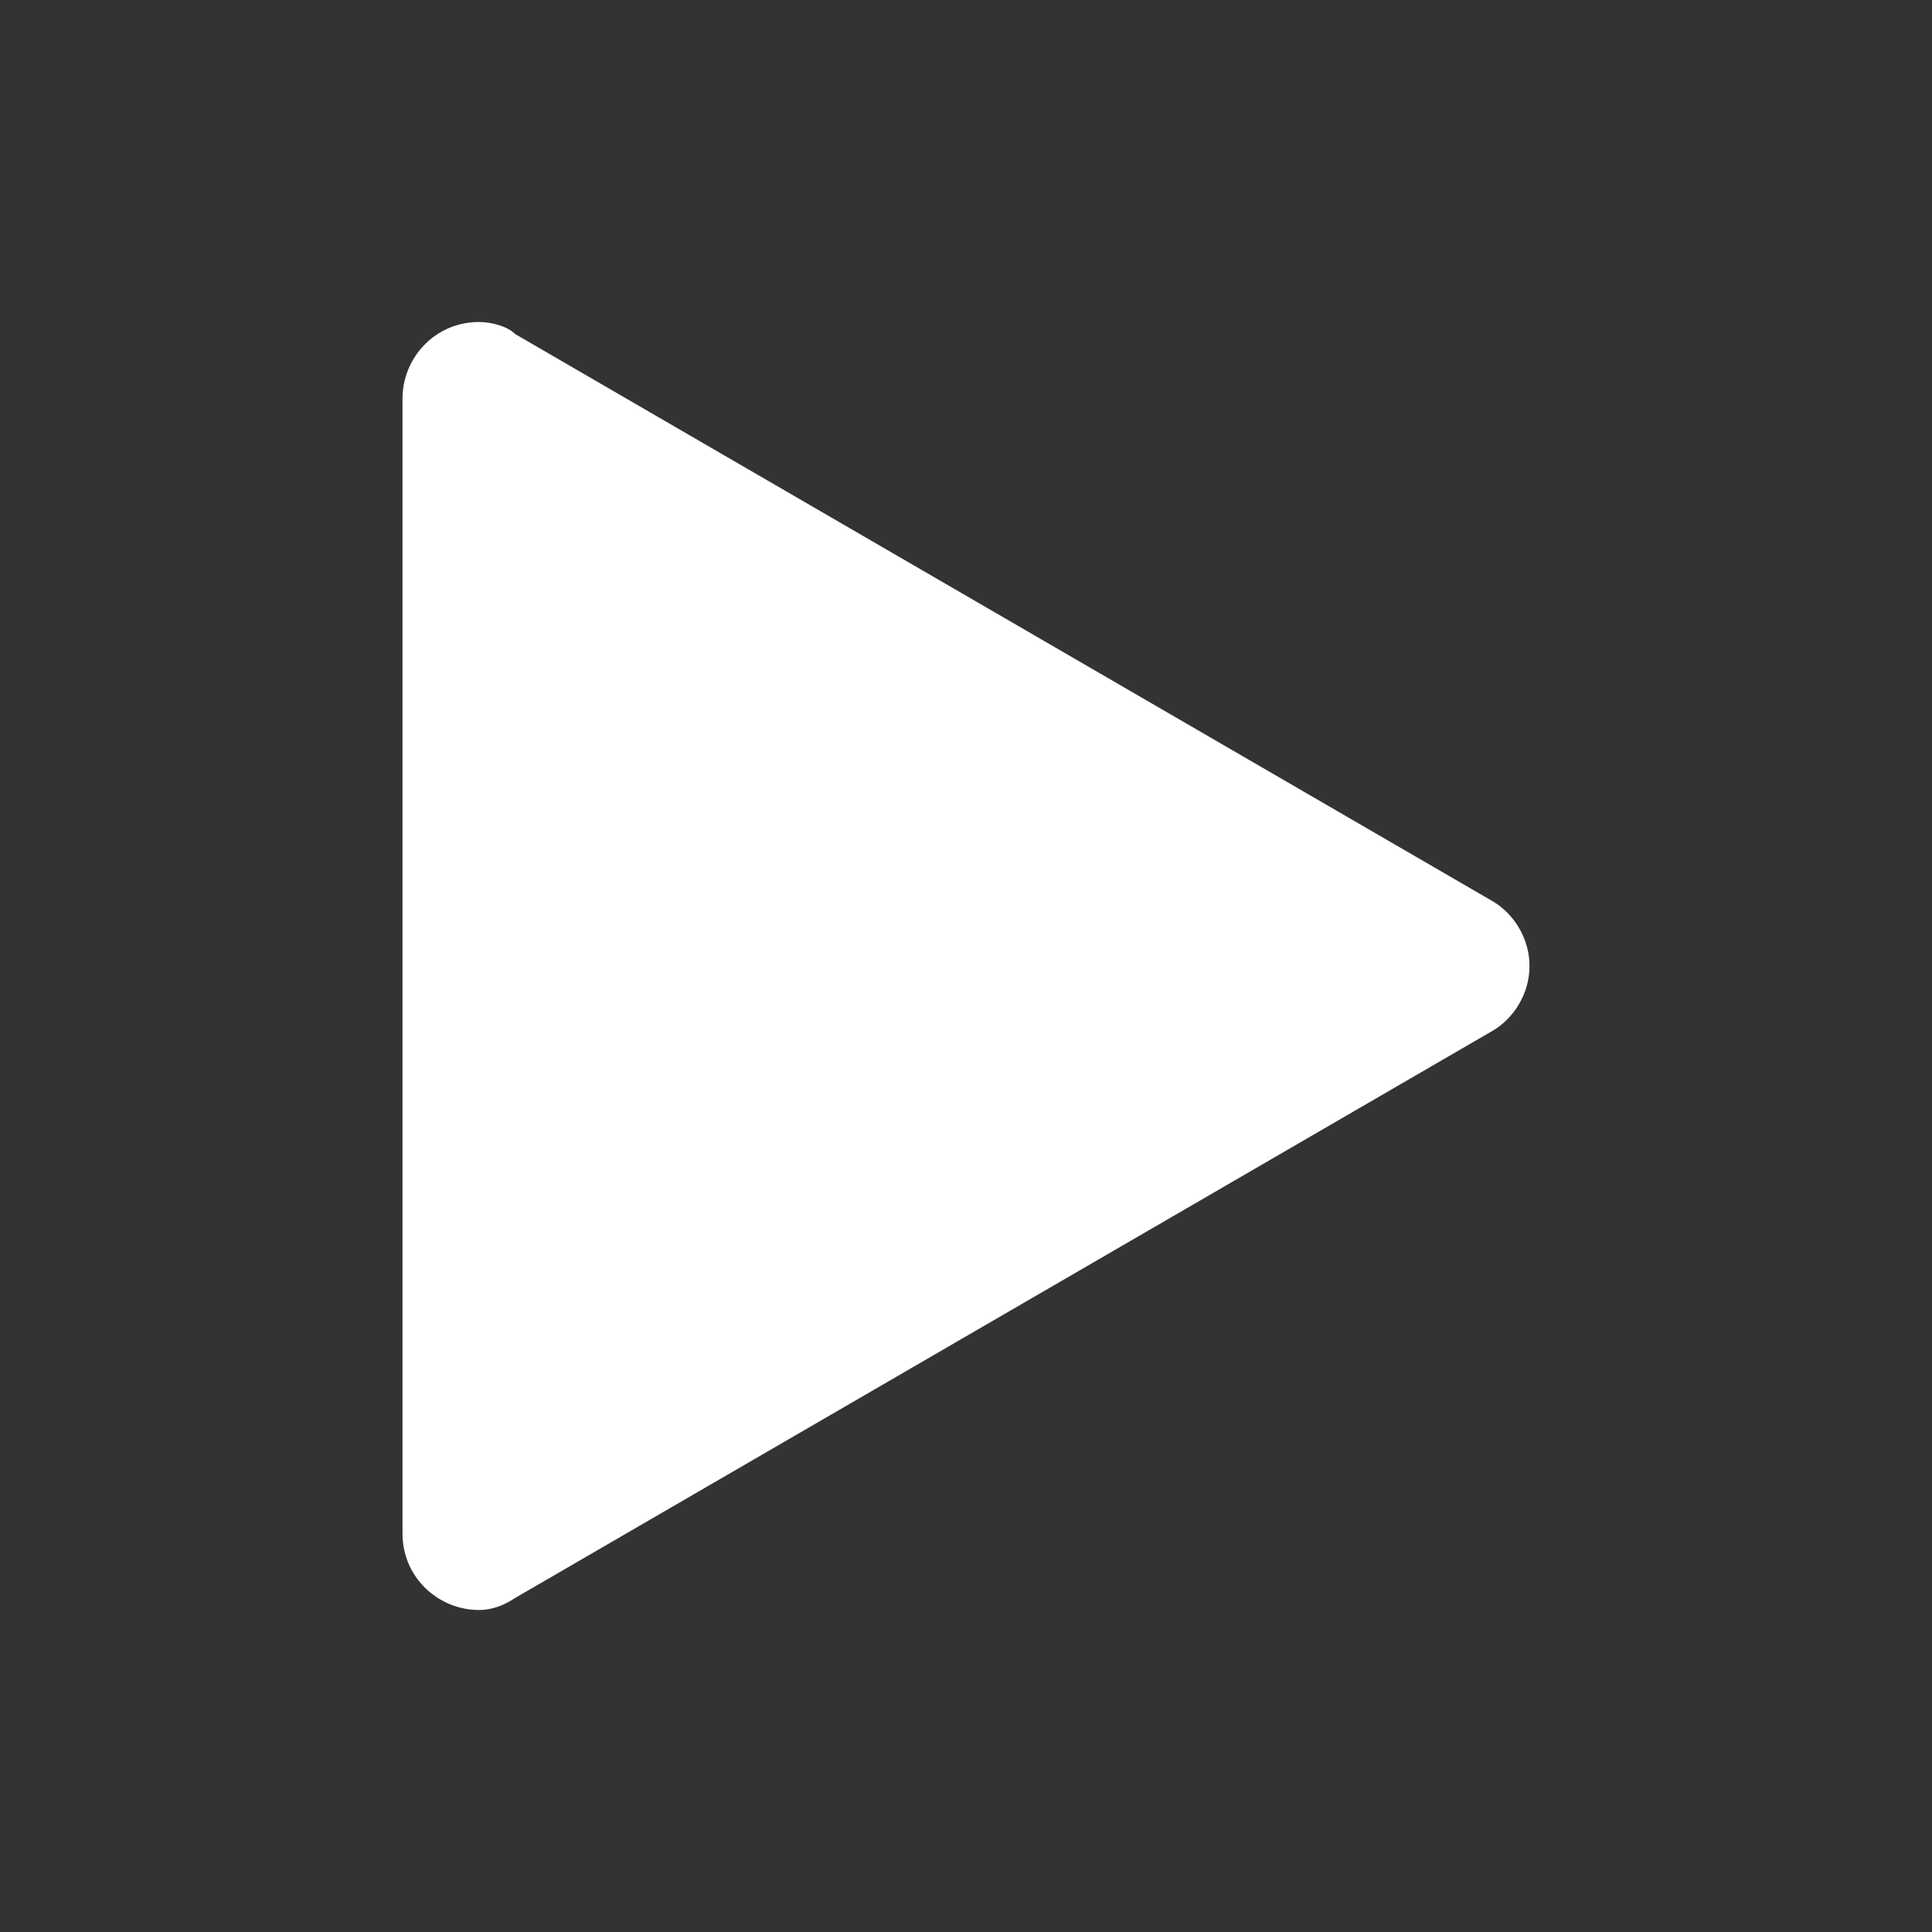
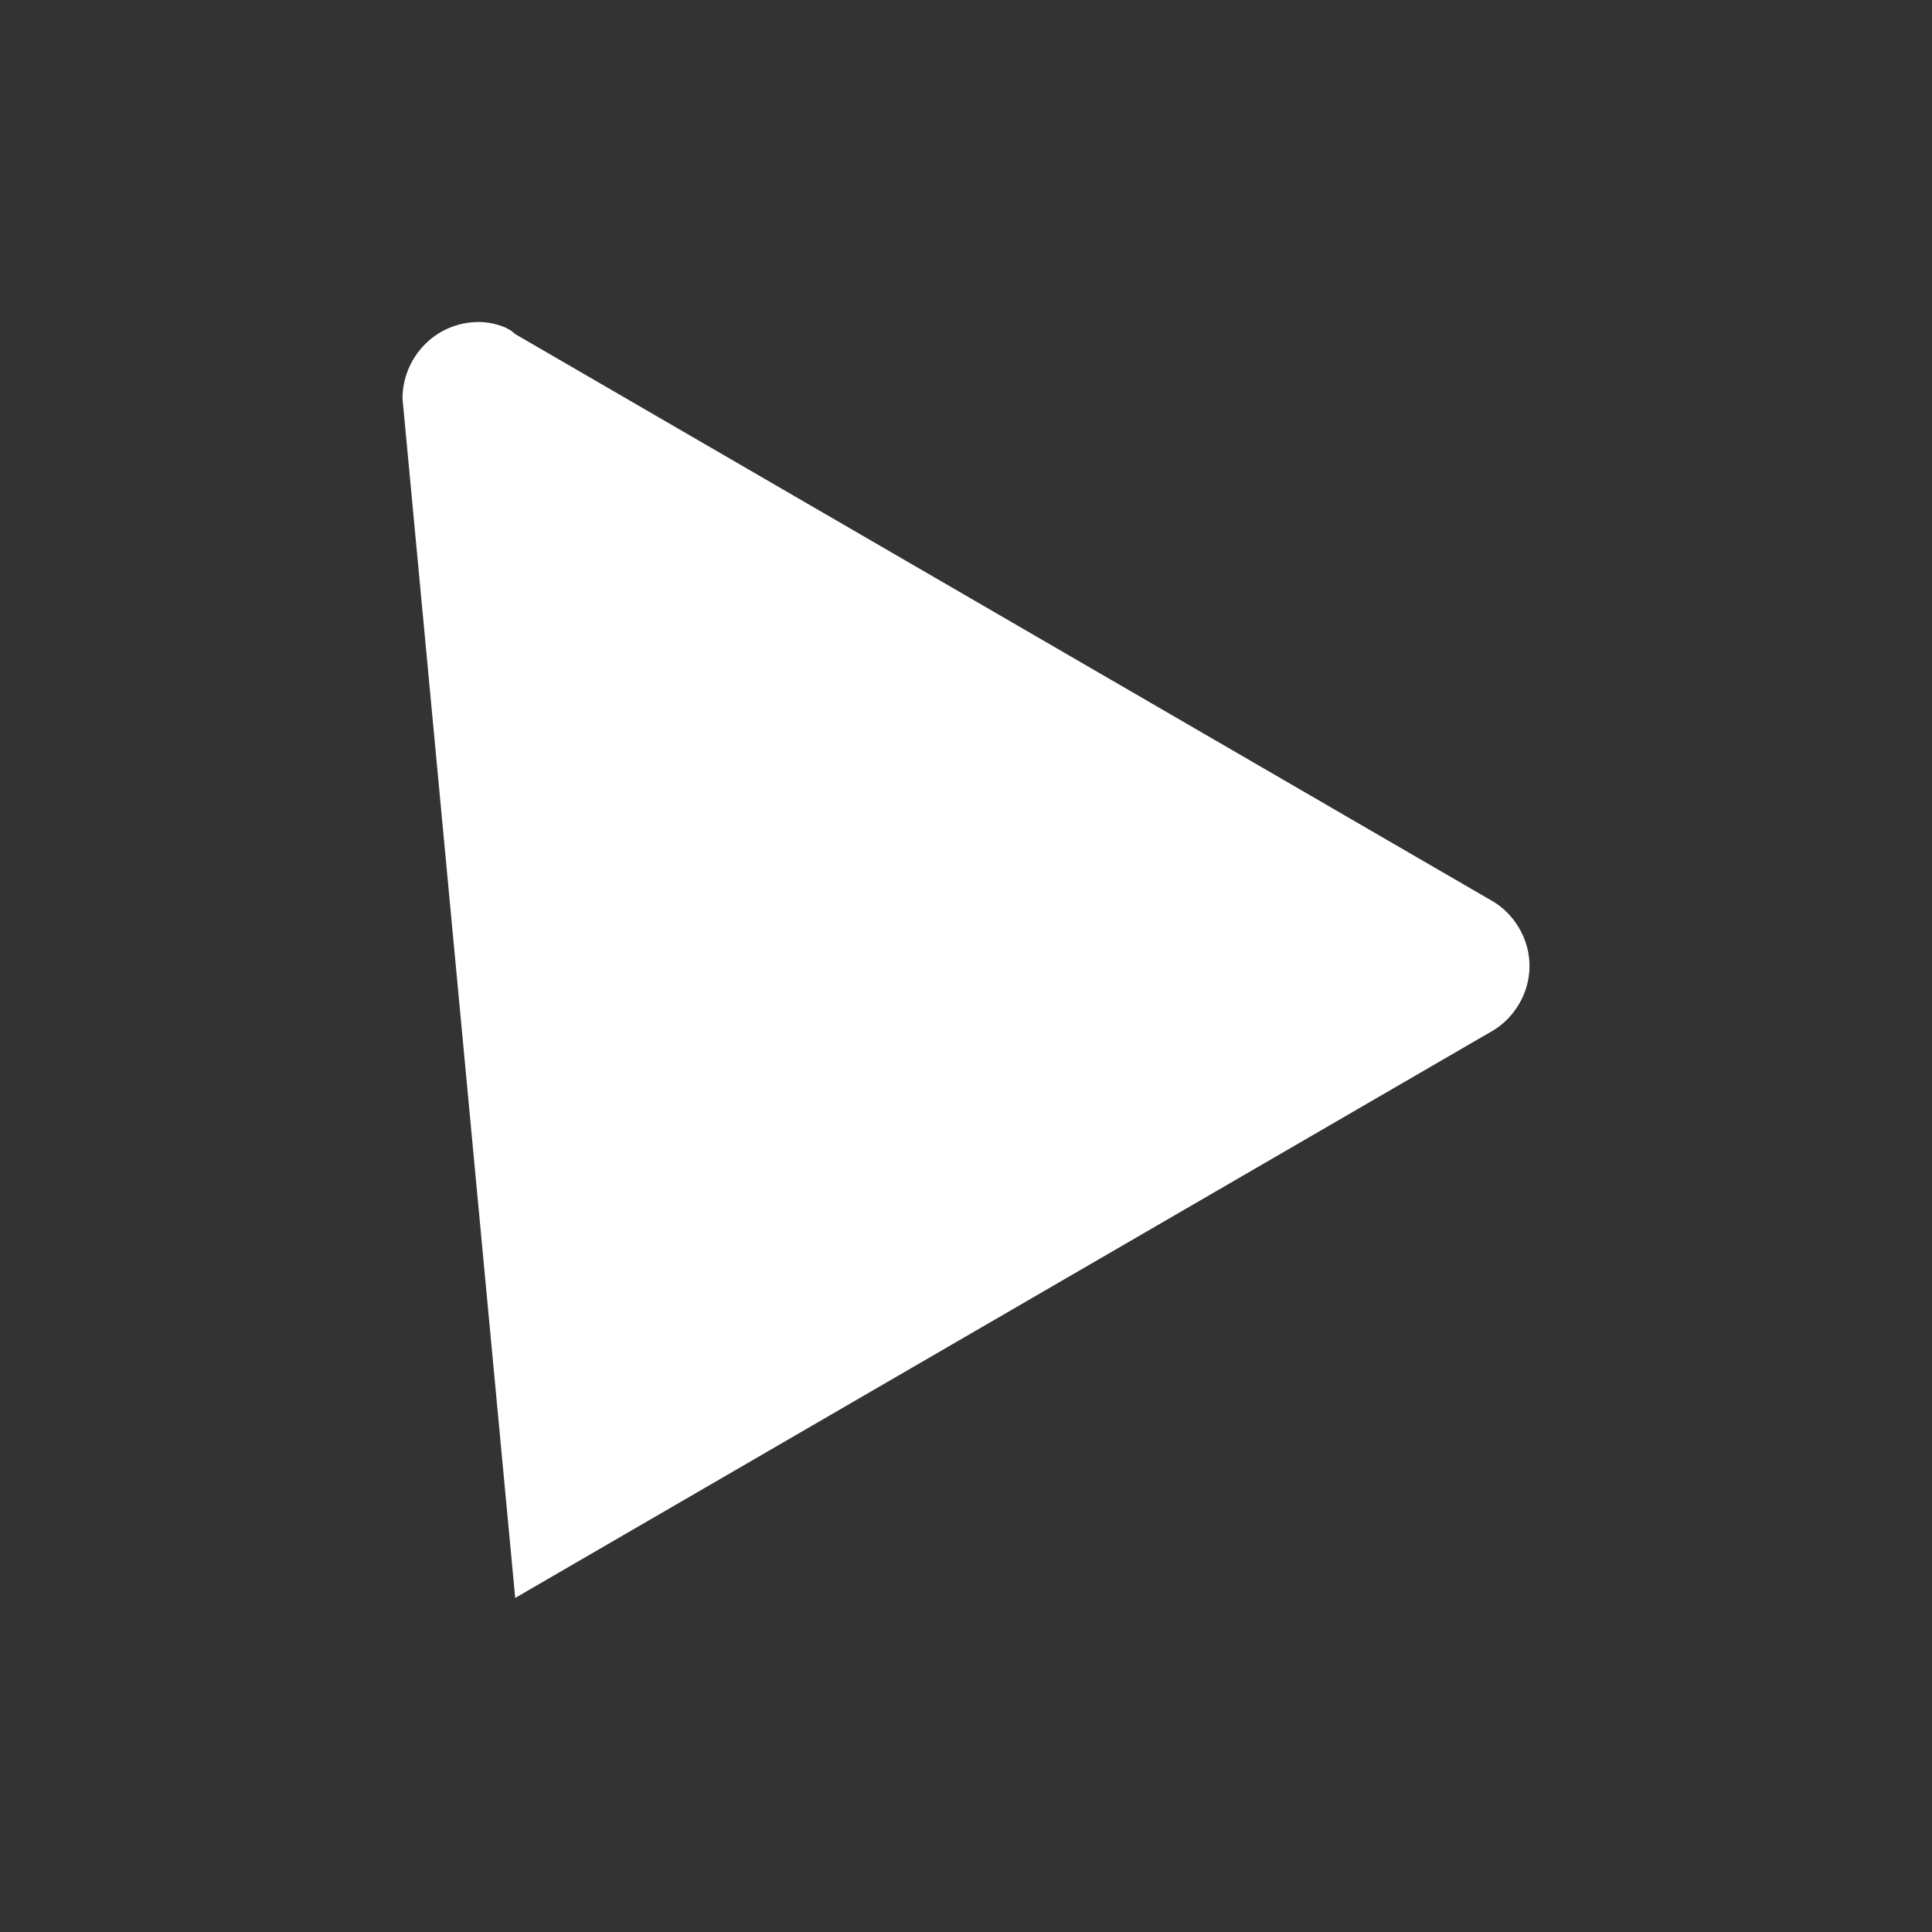
<svg xmlns="http://www.w3.org/2000/svg" t="1735816616493" class="icon" viewBox="0 0 1024 1024" version="1.1" p-id="4248" width="100" height="100">
  <rect x="0" y="0" width="1024" height="1024" fill="#333333" stroke="none" />
-   <path d="M810.667 512c0 14.933-8.533 27.733-19.2 34.133l0 0L273.067 846.933l0 0c-6.4 4.267-12.8 6.4-19.2 6.4-21.333 0-40.533-17.067-40.533-40.533L213.333 211.2c0-21.333 17.067-40.533 40.533-40.533 6.4 0 14.933 2.133 19.2 6.4l0 0 518.4 300.8 0 0C802.133 484.267 810.667 497.067 810.667 512z" p-id="4249" fill="#ffffff" />
+   <path d="M810.667 512c0 14.933-8.533 27.733-19.2 34.133l0 0L273.067 846.933l0 0L213.333 211.2c0-21.333 17.067-40.533 40.533-40.533 6.4 0 14.933 2.133 19.2 6.4l0 0 518.4 300.8 0 0C802.133 484.267 810.667 497.067 810.667 512z" p-id="4249" fill="#ffffff" />
</svg>